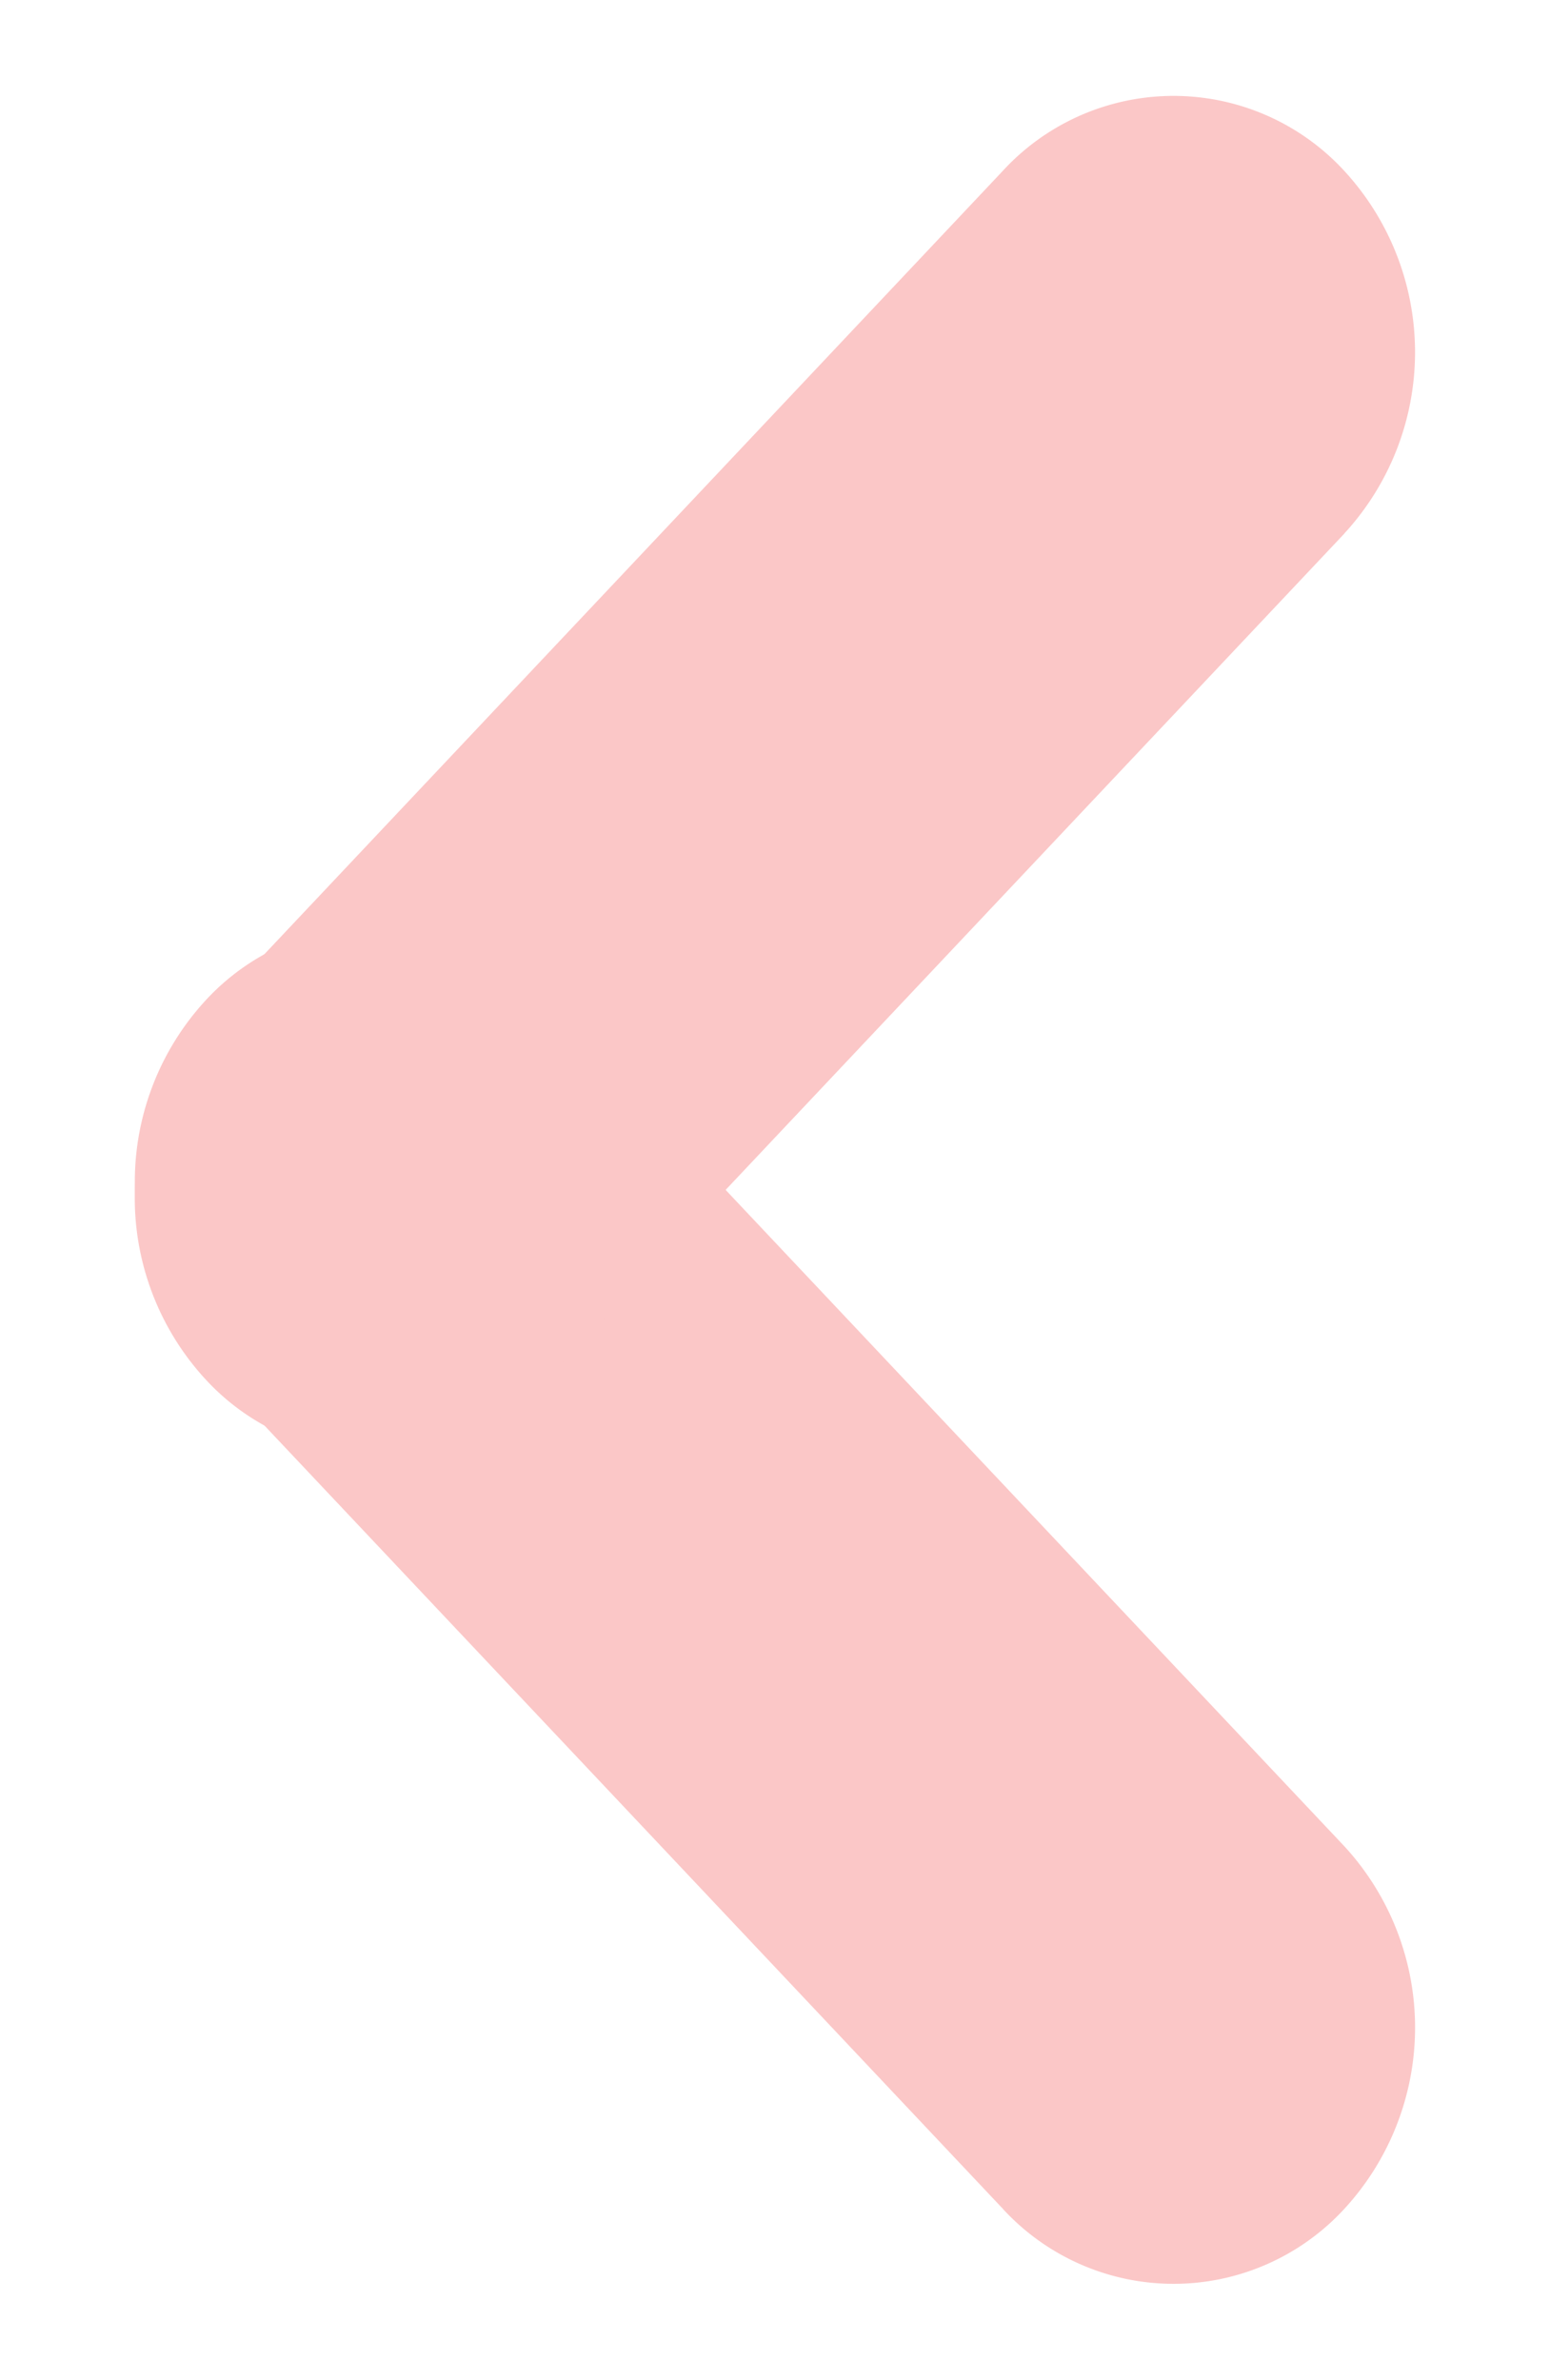
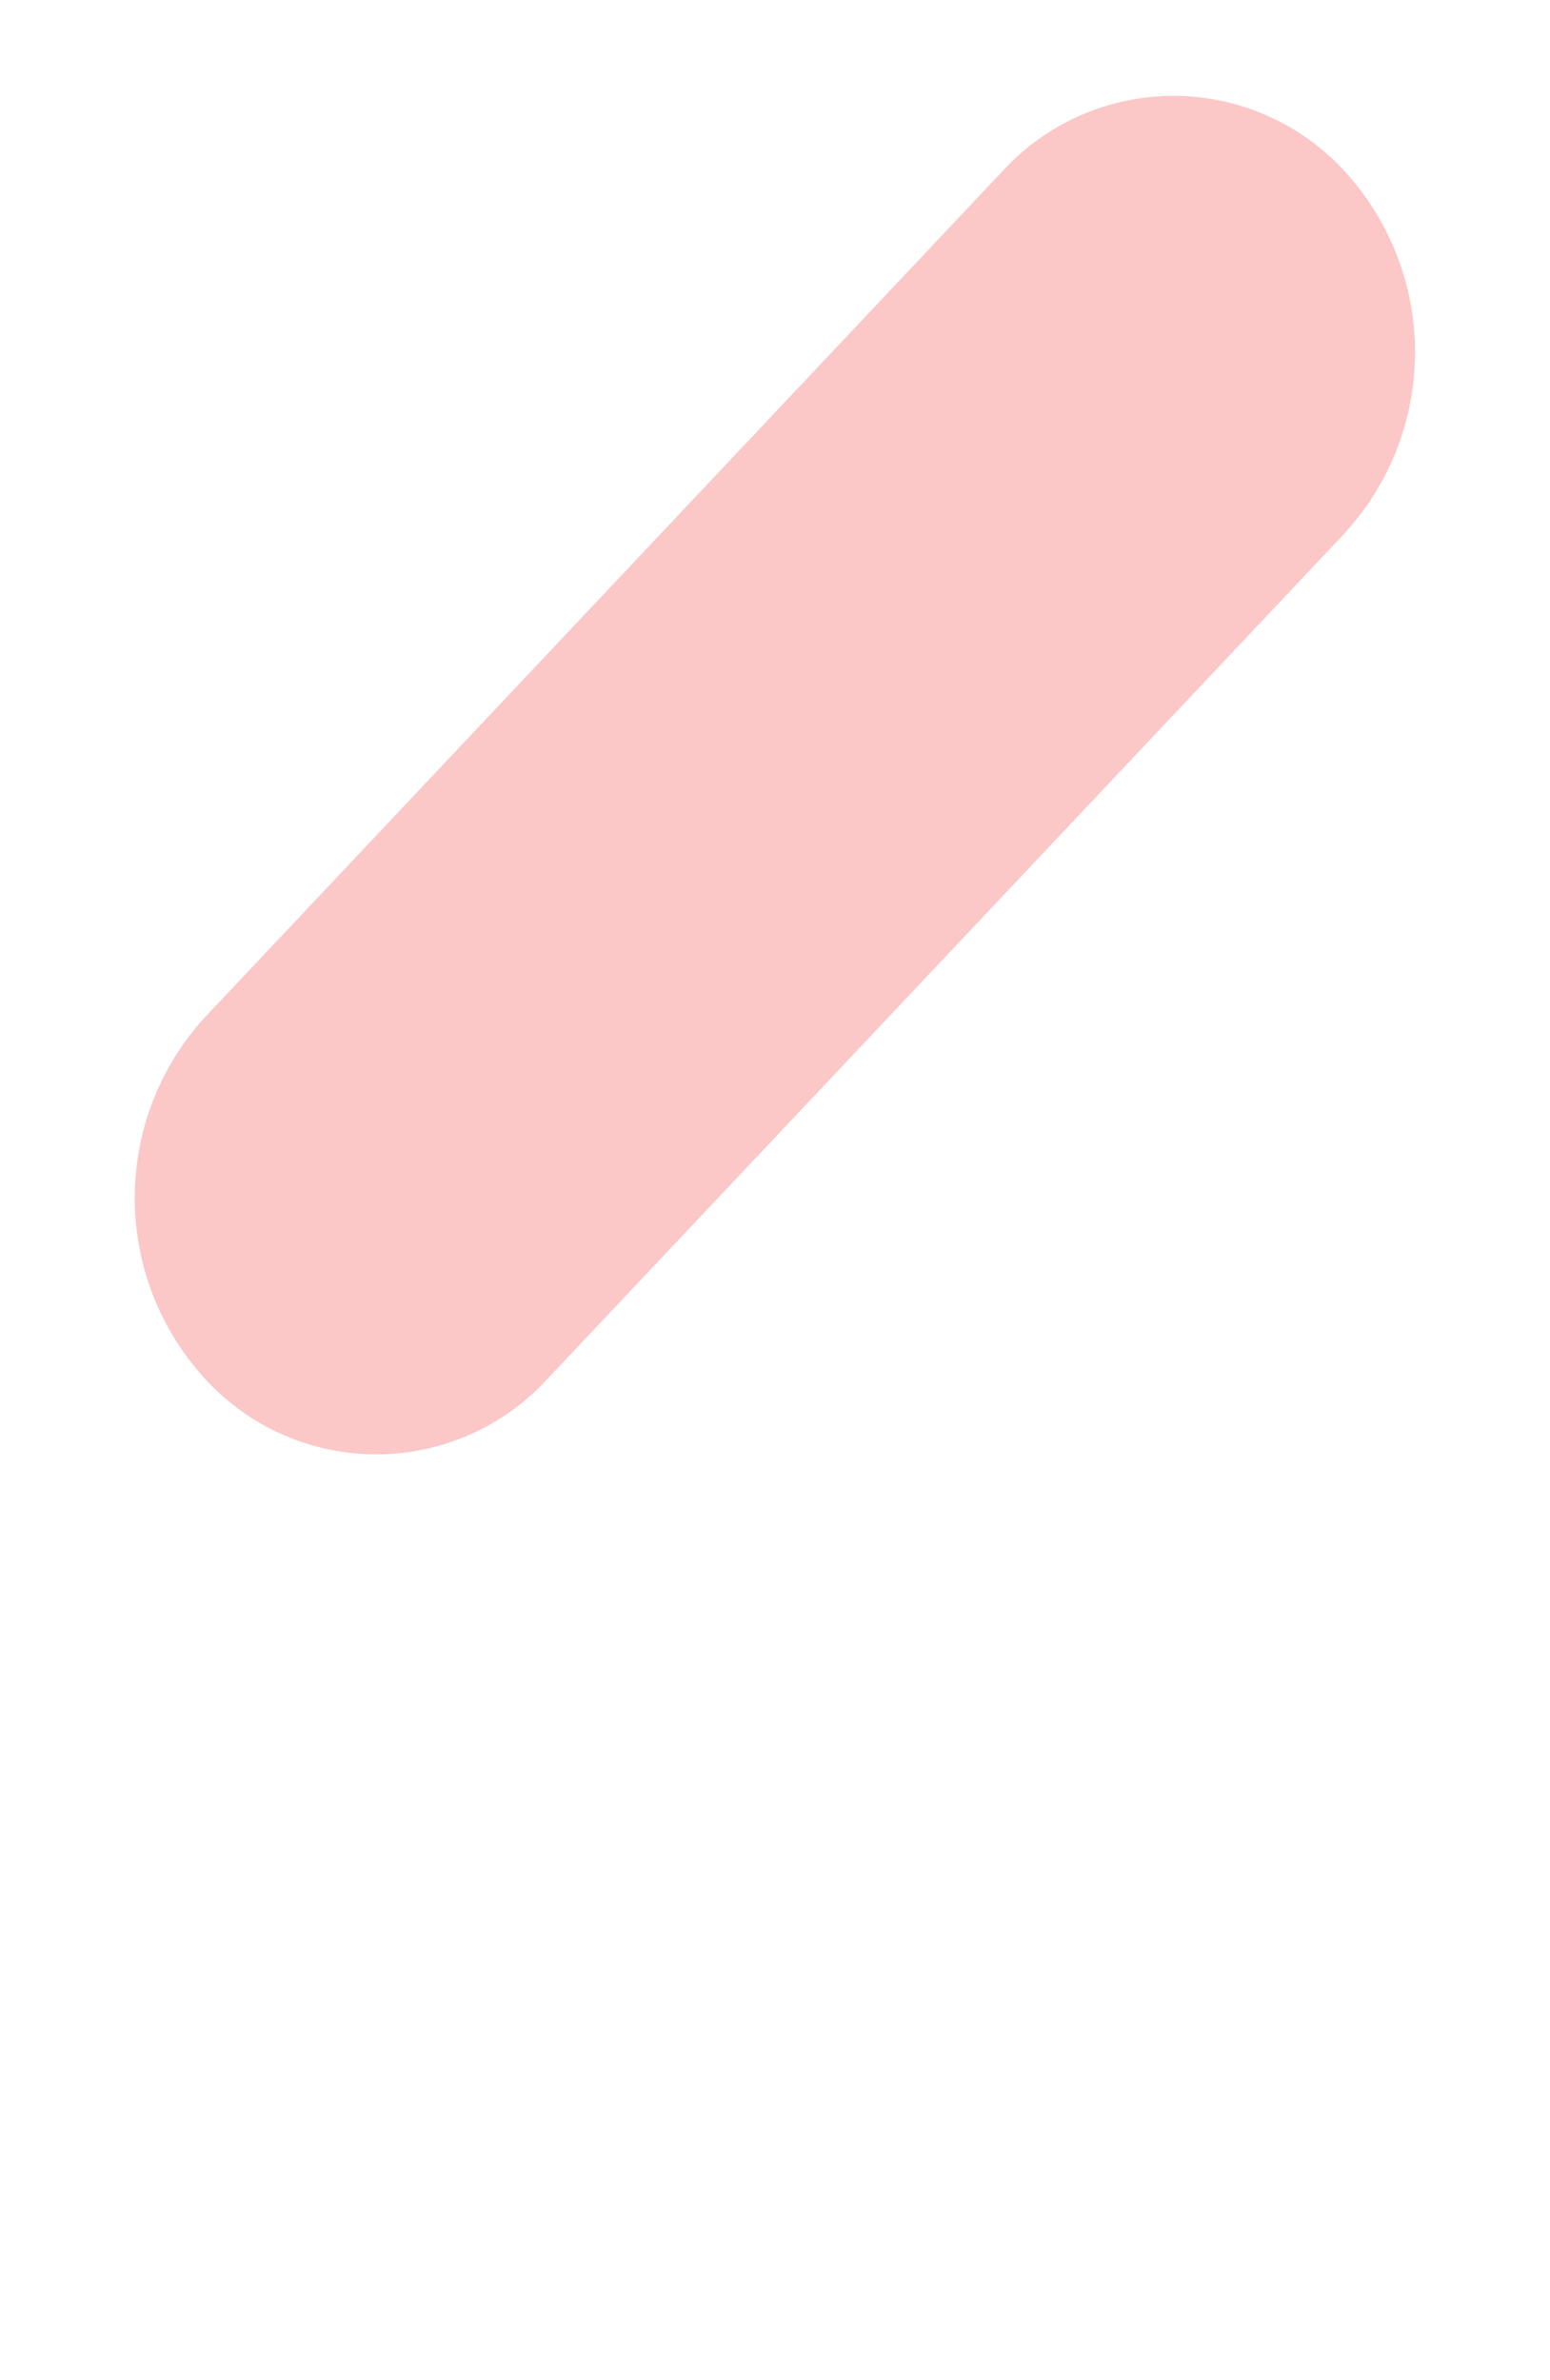
<svg xmlns="http://www.w3.org/2000/svg" width="27.219" height="41.783">
  <g fill="#fbc7c7">
-     <path d="M17.61 38.78L3.608 23.93a4.7 4.7 0 010-6.363 4.073 4.073 0 016 0l14.001 14.85a4.7 4.7 0 010 6.363 4.073 4.073 0 01-6 0z" />
    <path d="M23.61 9.366L9.608 24.216a4.073 4.073 0 01-6 0 4.7 4.7 0 010-6.365l14-14.849a4.073 4.073 0 016 0 4.7 4.7 0 010 6.364z" />
  </g>
</svg>